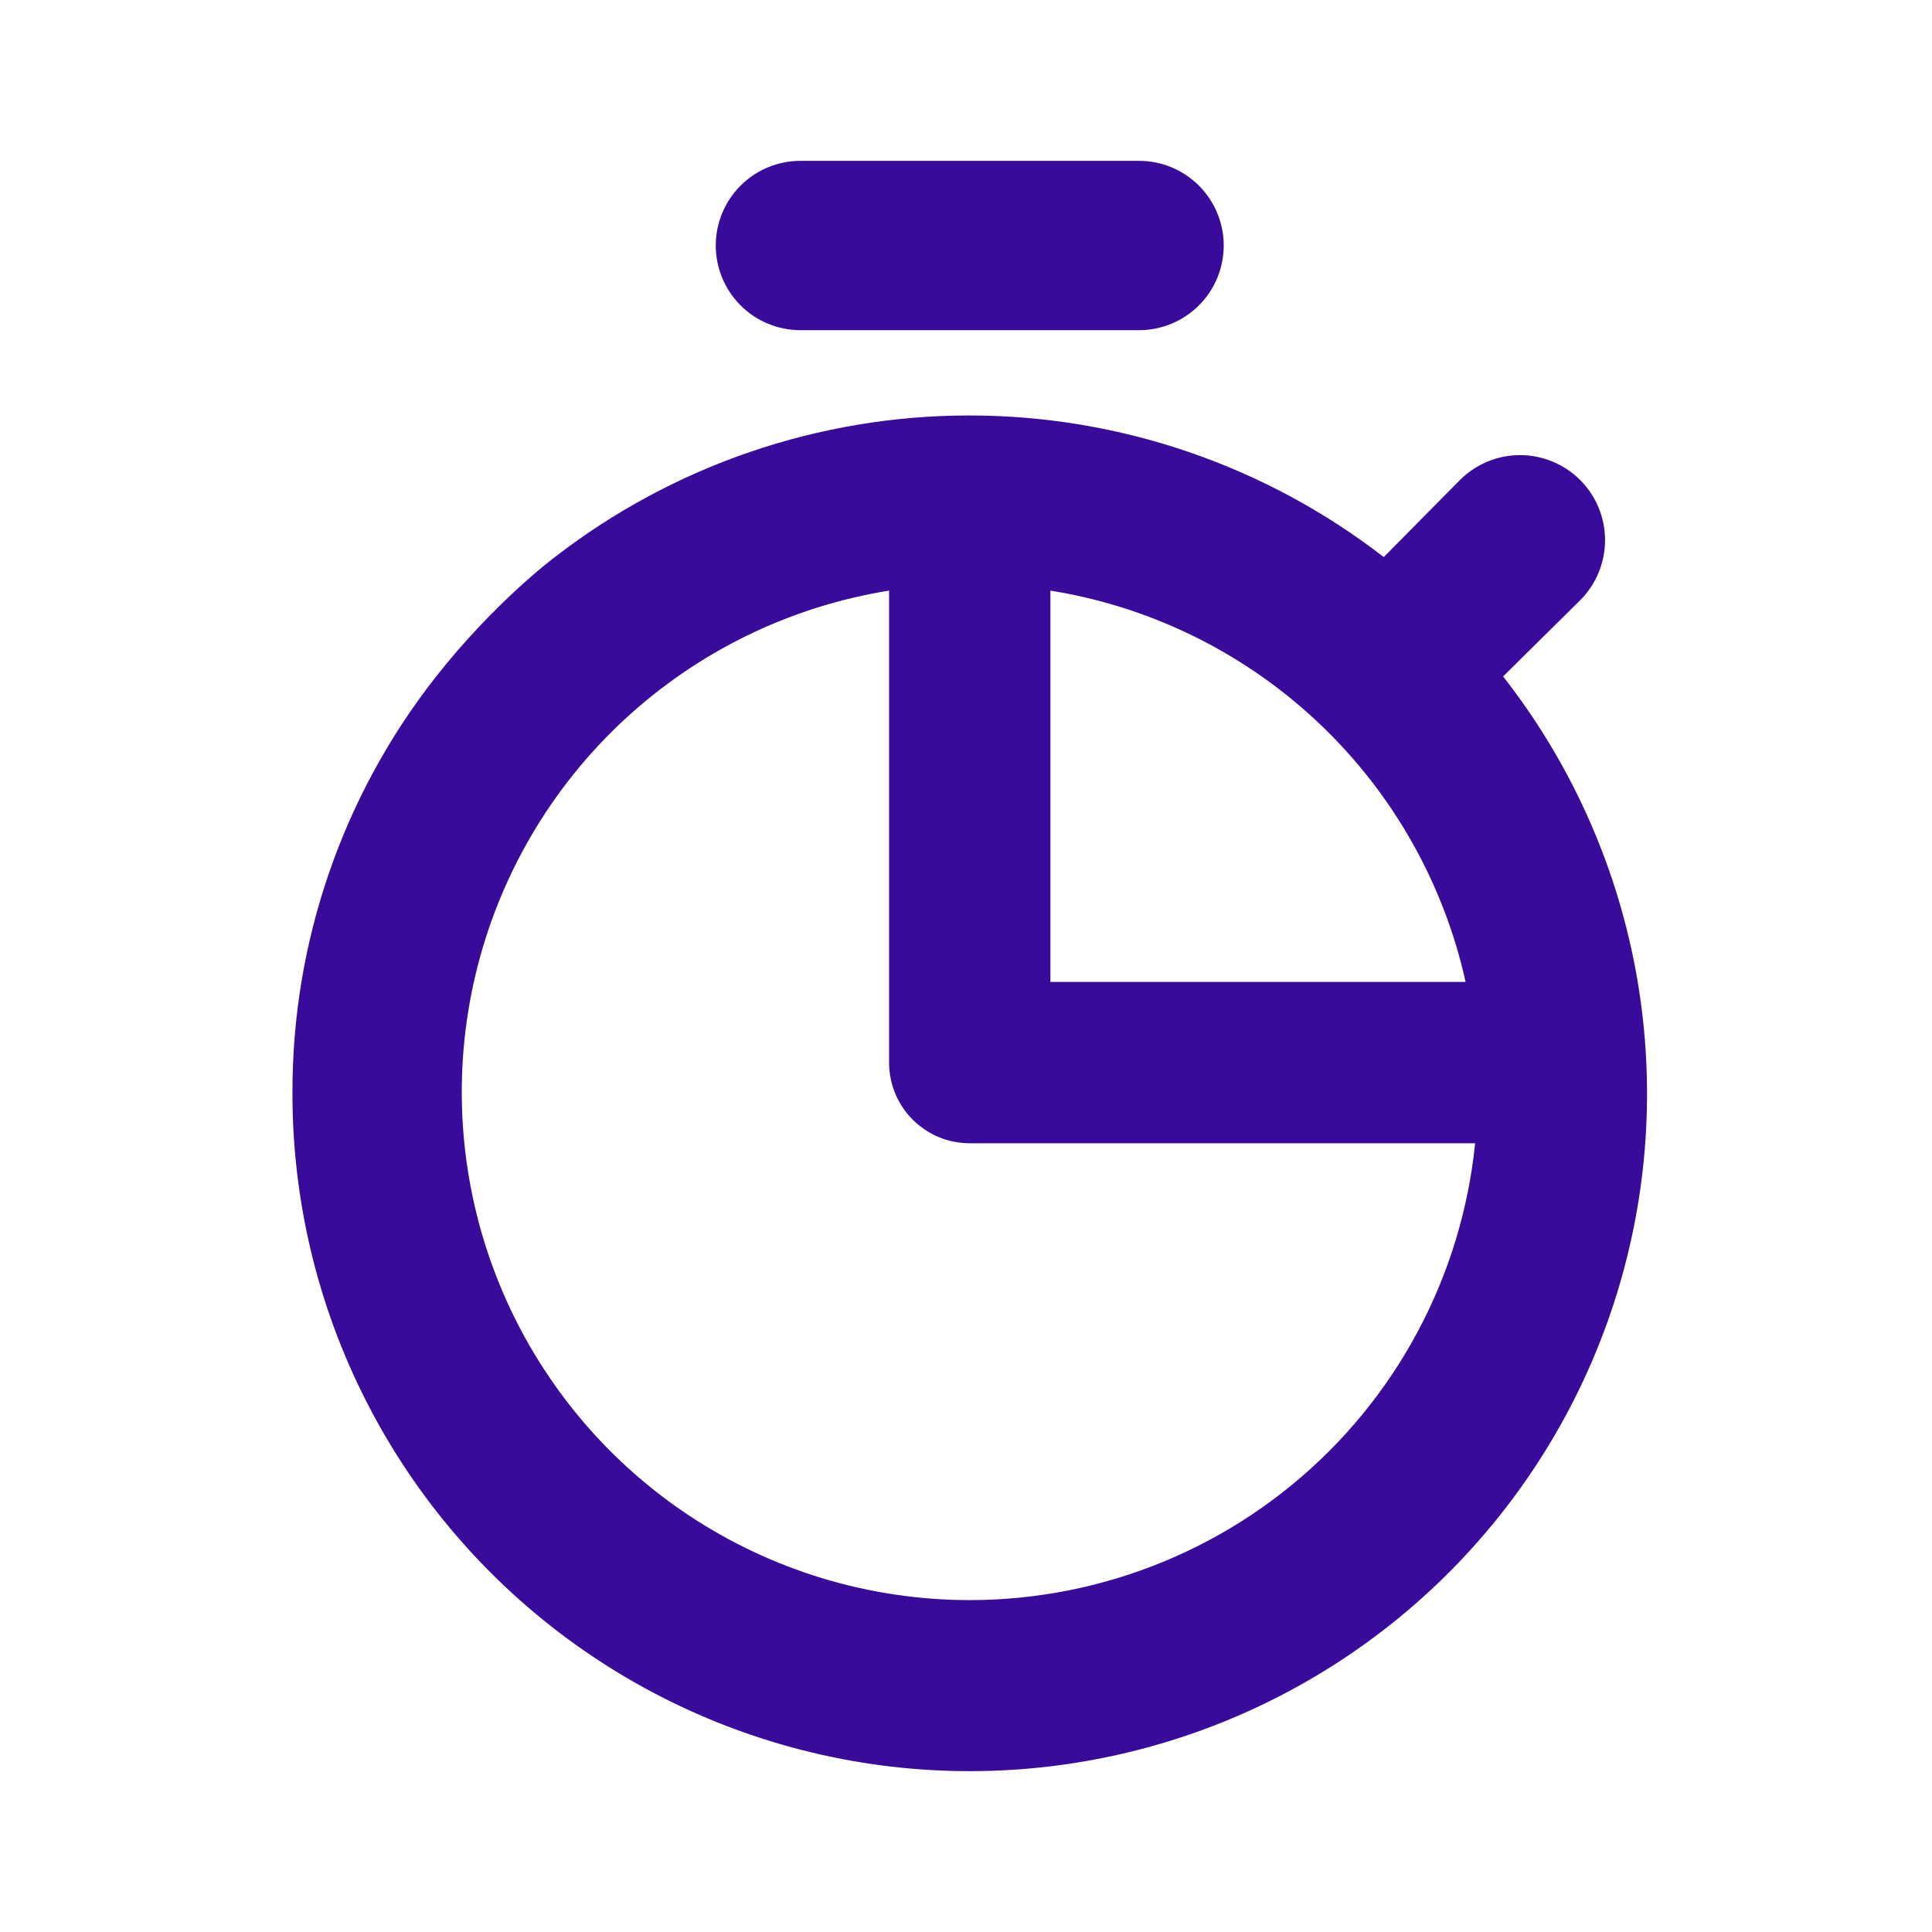
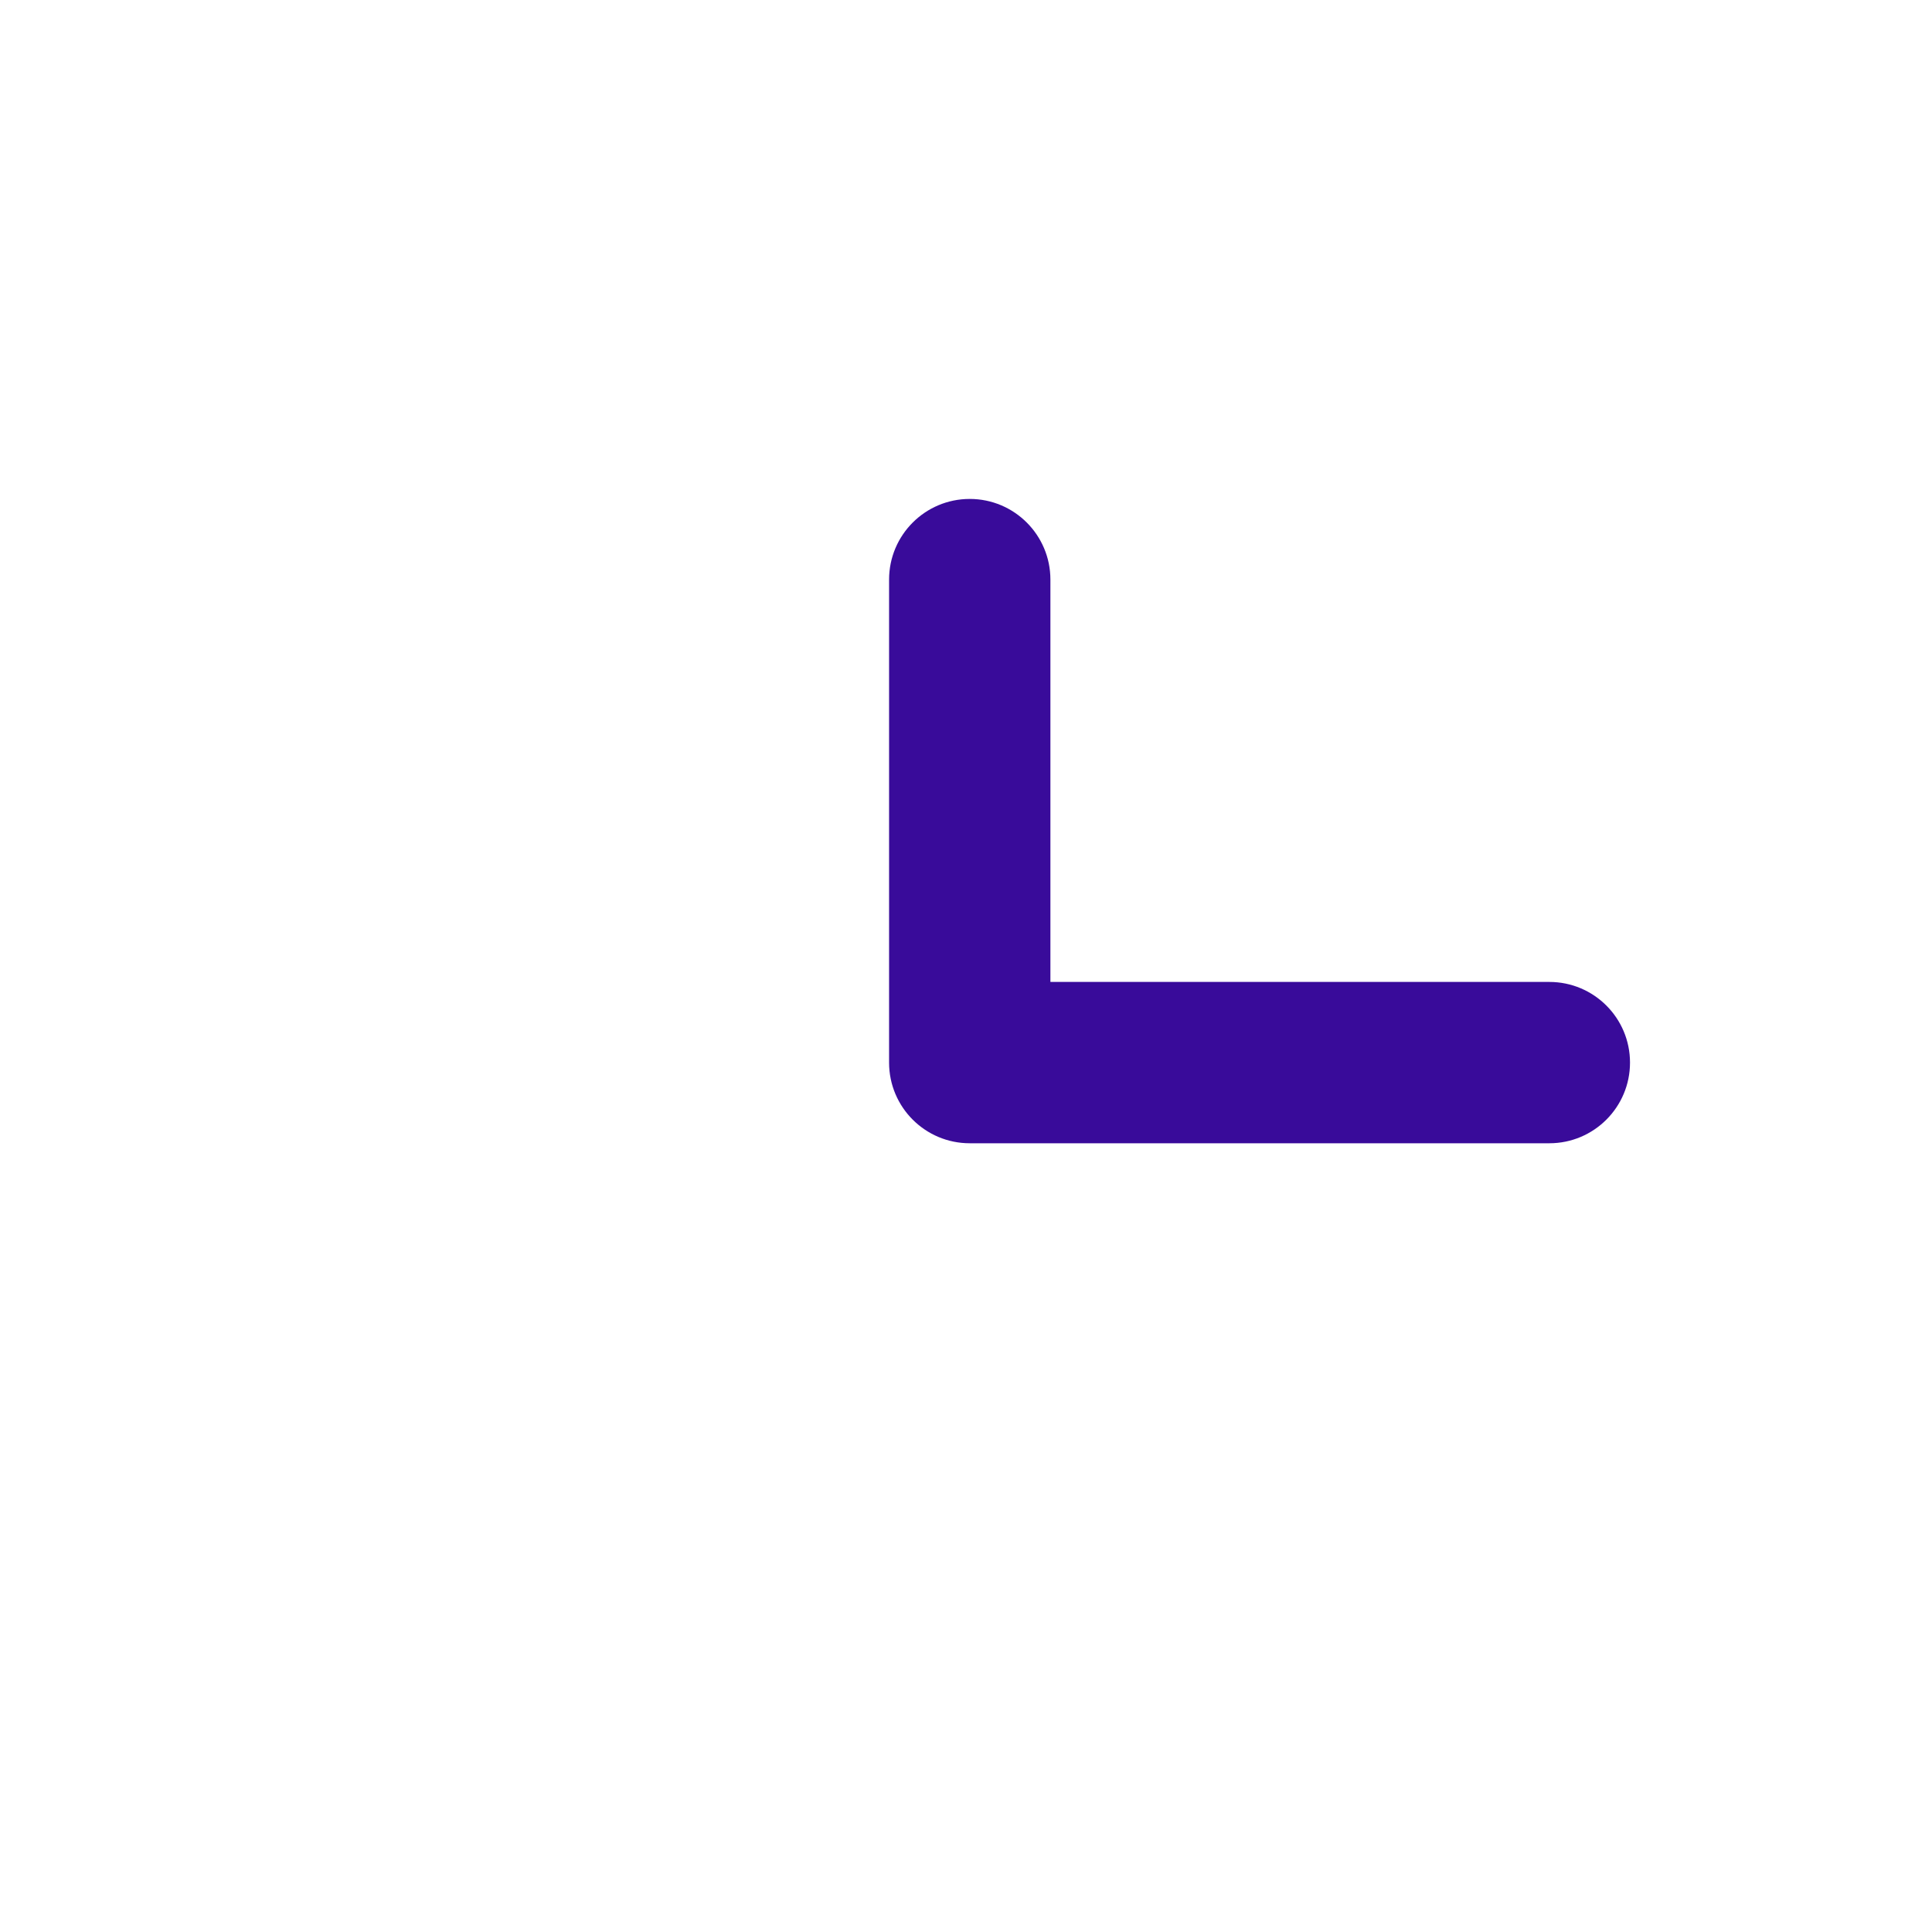
<svg xmlns="http://www.w3.org/2000/svg" viewBox="0 0 48 48" fill="none">
-   <path d="M37.344 16.806L39.259 14.913C39.655 14.517 39.877 13.979 39.877 13.419C39.877 12.859 39.655 12.322 39.259 11.926C38.862 11.53 38.325 11.307 37.765 11.307C37.205 11.307 36.668 11.53 36.272 11.926L34.379 13.84C31.431 11.56 27.809 10.322 24.082 10.322C20.355 10.322 16.734 11.56 13.786 13.84C13.786 13.84 12.295 14.948 10.82 16.827C8.513 19.767 7.261 23.396 7.266 27.134C7.259 29.816 7.893 32.462 9.117 34.849C10.34 37.237 12.116 39.298 14.298 40.859C16.479 42.421 19.002 43.438 21.657 43.827C24.311 44.215 27.02 43.963 29.558 43.092C32.095 42.221 34.387 40.755 36.243 38.818C38.099 36.881 39.465 34.529 40.227 31.956C40.989 29.384 41.125 26.667 40.624 24.031C40.122 21.396 38.998 18.919 37.344 16.806ZM24.093 39.754C21.597 39.754 19.157 39.014 17.081 37.627C15.006 36.24 13.388 34.269 12.433 31.963C11.478 29.657 11.228 27.12 11.715 24.671C12.202 22.223 13.404 19.975 15.169 18.209C16.934 16.445 19.183 15.242 21.631 14.756C24.079 14.269 26.616 14.518 28.923 15.474C31.229 16.429 33.2 18.047 34.587 20.122C35.973 22.197 36.713 24.637 36.713 27.134C36.713 30.481 35.384 33.691 33.017 36.058C30.65 38.424 27.44 39.754 24.093 39.754ZM19.886 8.203H28.3C28.858 8.203 29.393 7.981 29.787 7.587C30.182 7.192 30.403 6.657 30.403 6.099C30.403 5.542 30.182 5.007 29.787 4.612C29.393 4.218 28.858 3.996 28.3 3.996H19.886C19.328 3.996 18.793 4.218 18.399 4.612C18.004 5.007 17.783 5.542 17.783 6.099C17.783 6.657 18.004 7.192 18.399 7.587C18.793 7.981 19.328 8.203 19.886 8.203Z" fill="#390B9A" />
  <path fill-rule="evenodd" clip-rule="evenodd" d="M24.093 12.396C25.2 12.396 26.097 13.293 26.097 14.4V24.396H38.493C39.6 24.396 40.497 25.293 40.497 26.4C40.497 27.507 39.6 28.404 38.493 28.404H24.093C22.986 28.404 22.089 27.507 22.089 26.4V14.4C22.089 13.293 22.986 12.396 24.093 12.396Z" fill="#390B9A" />
</svg>